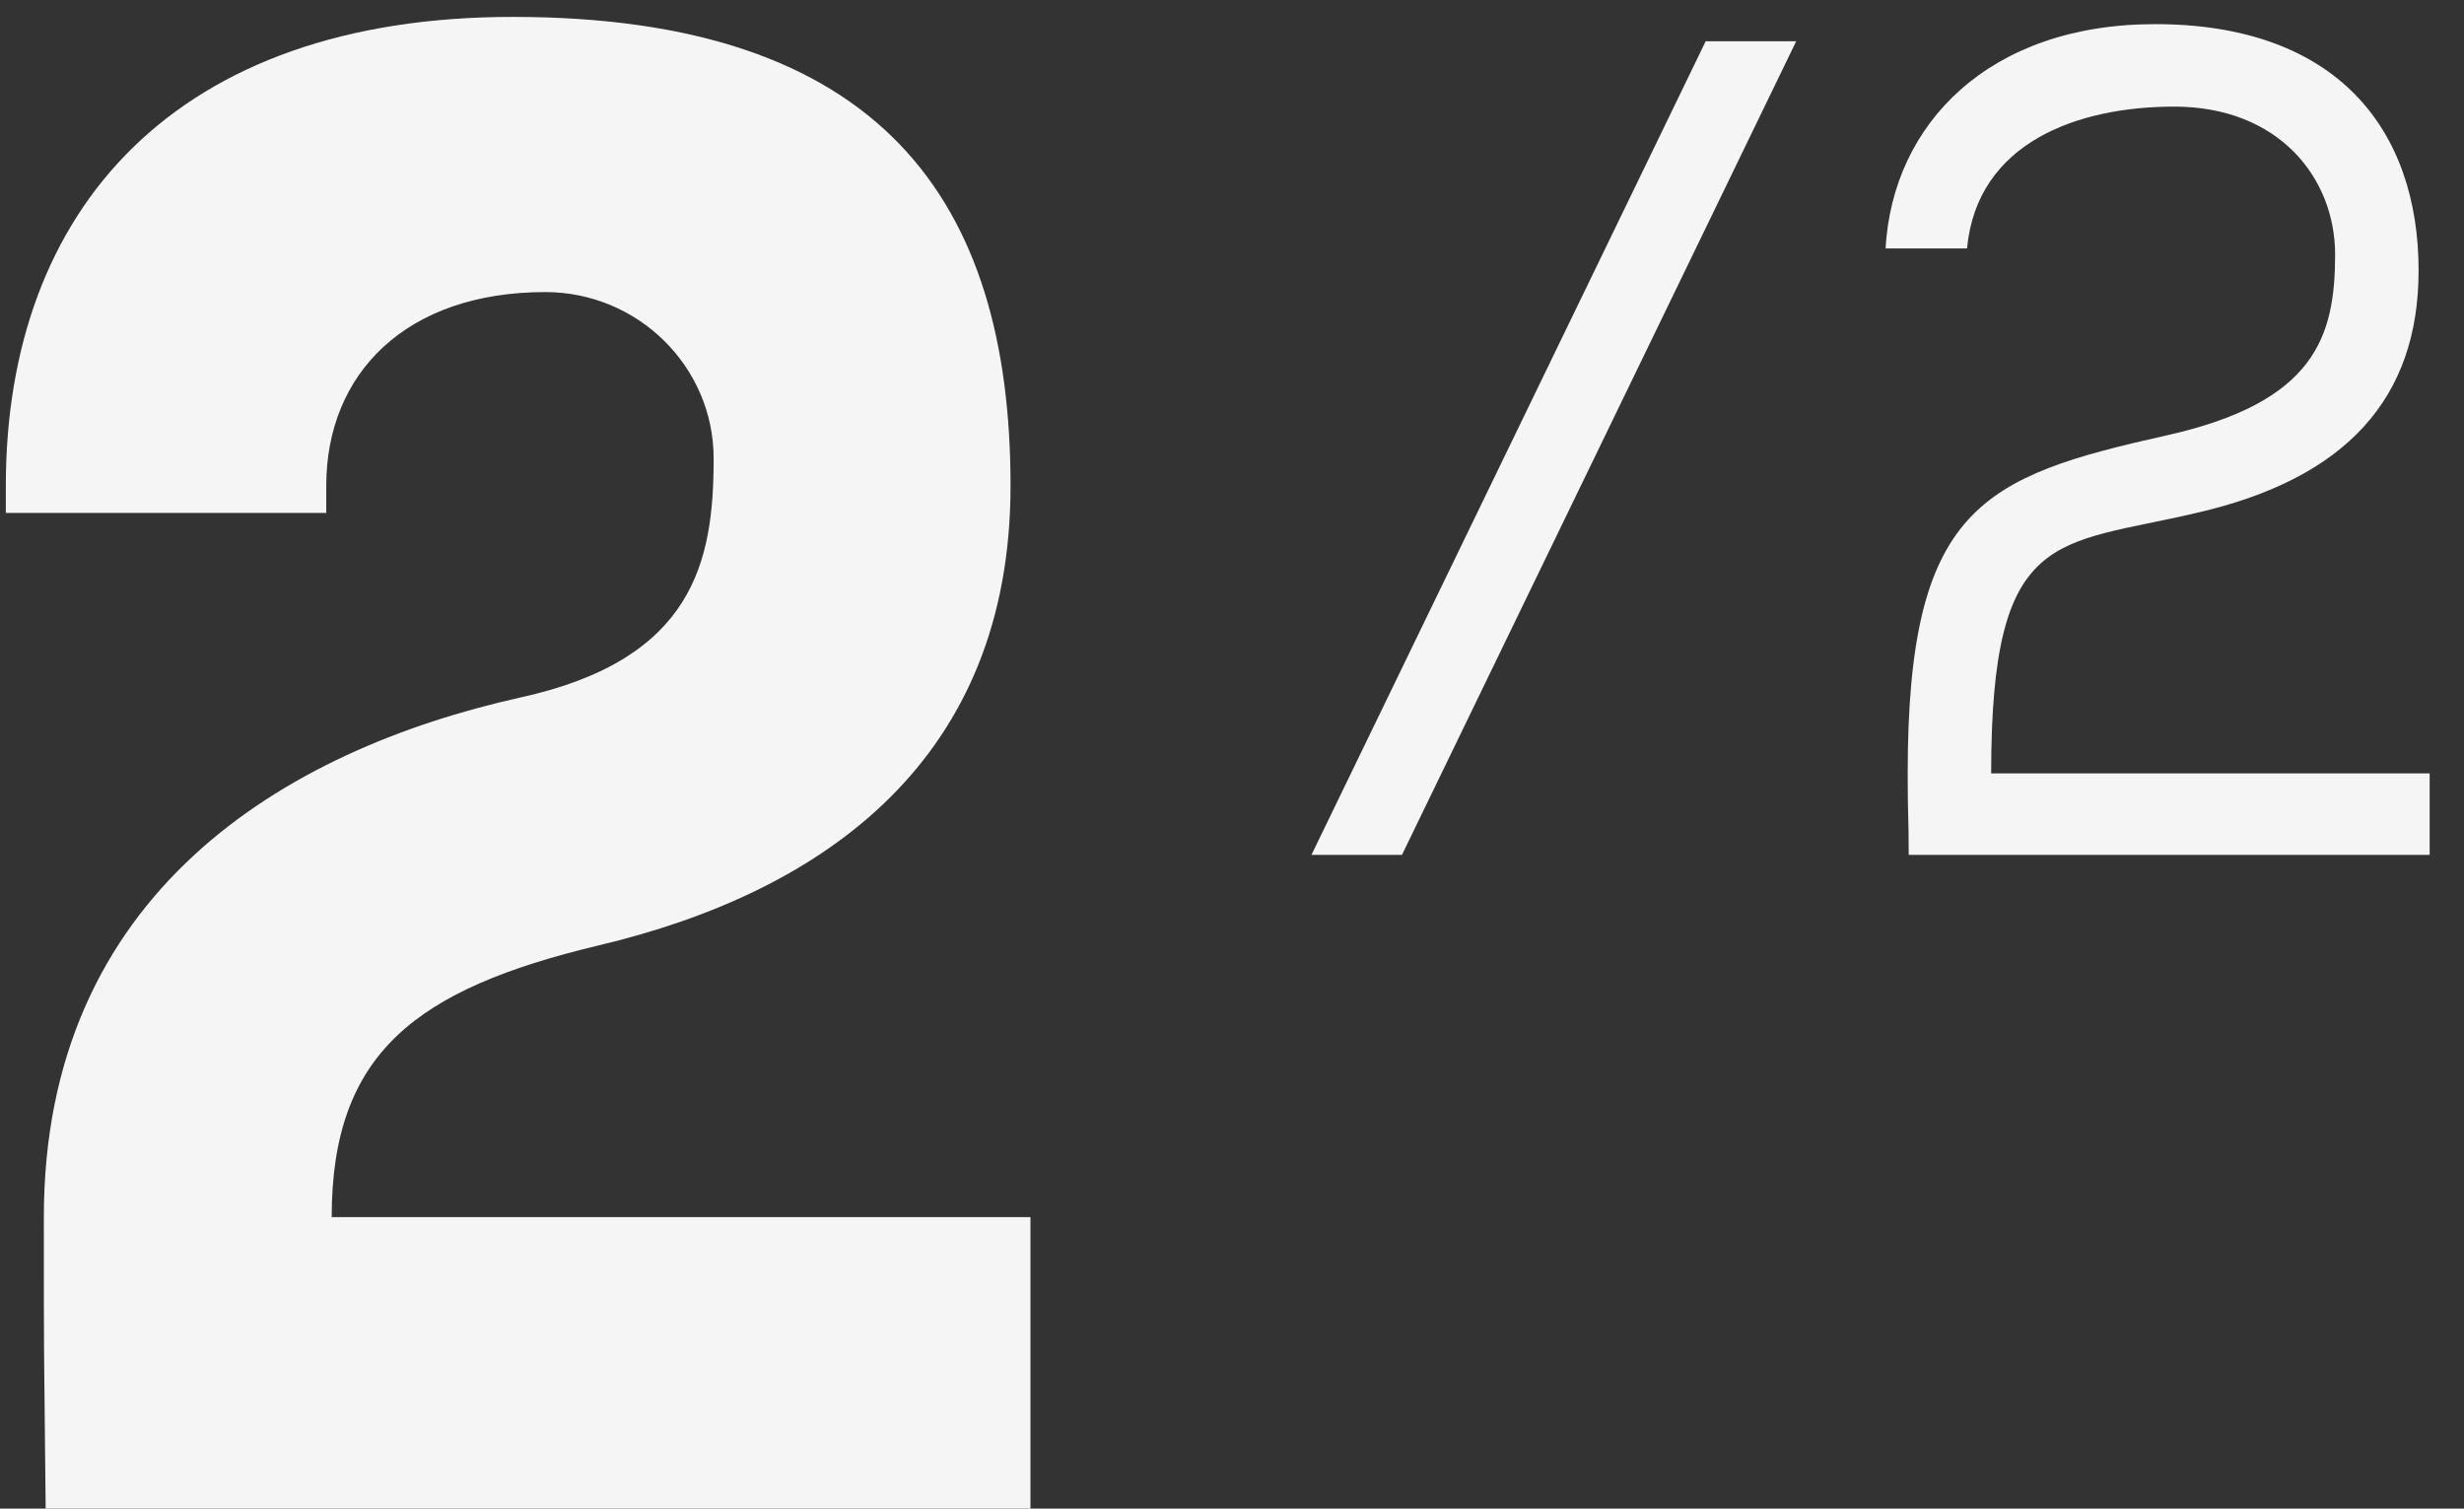
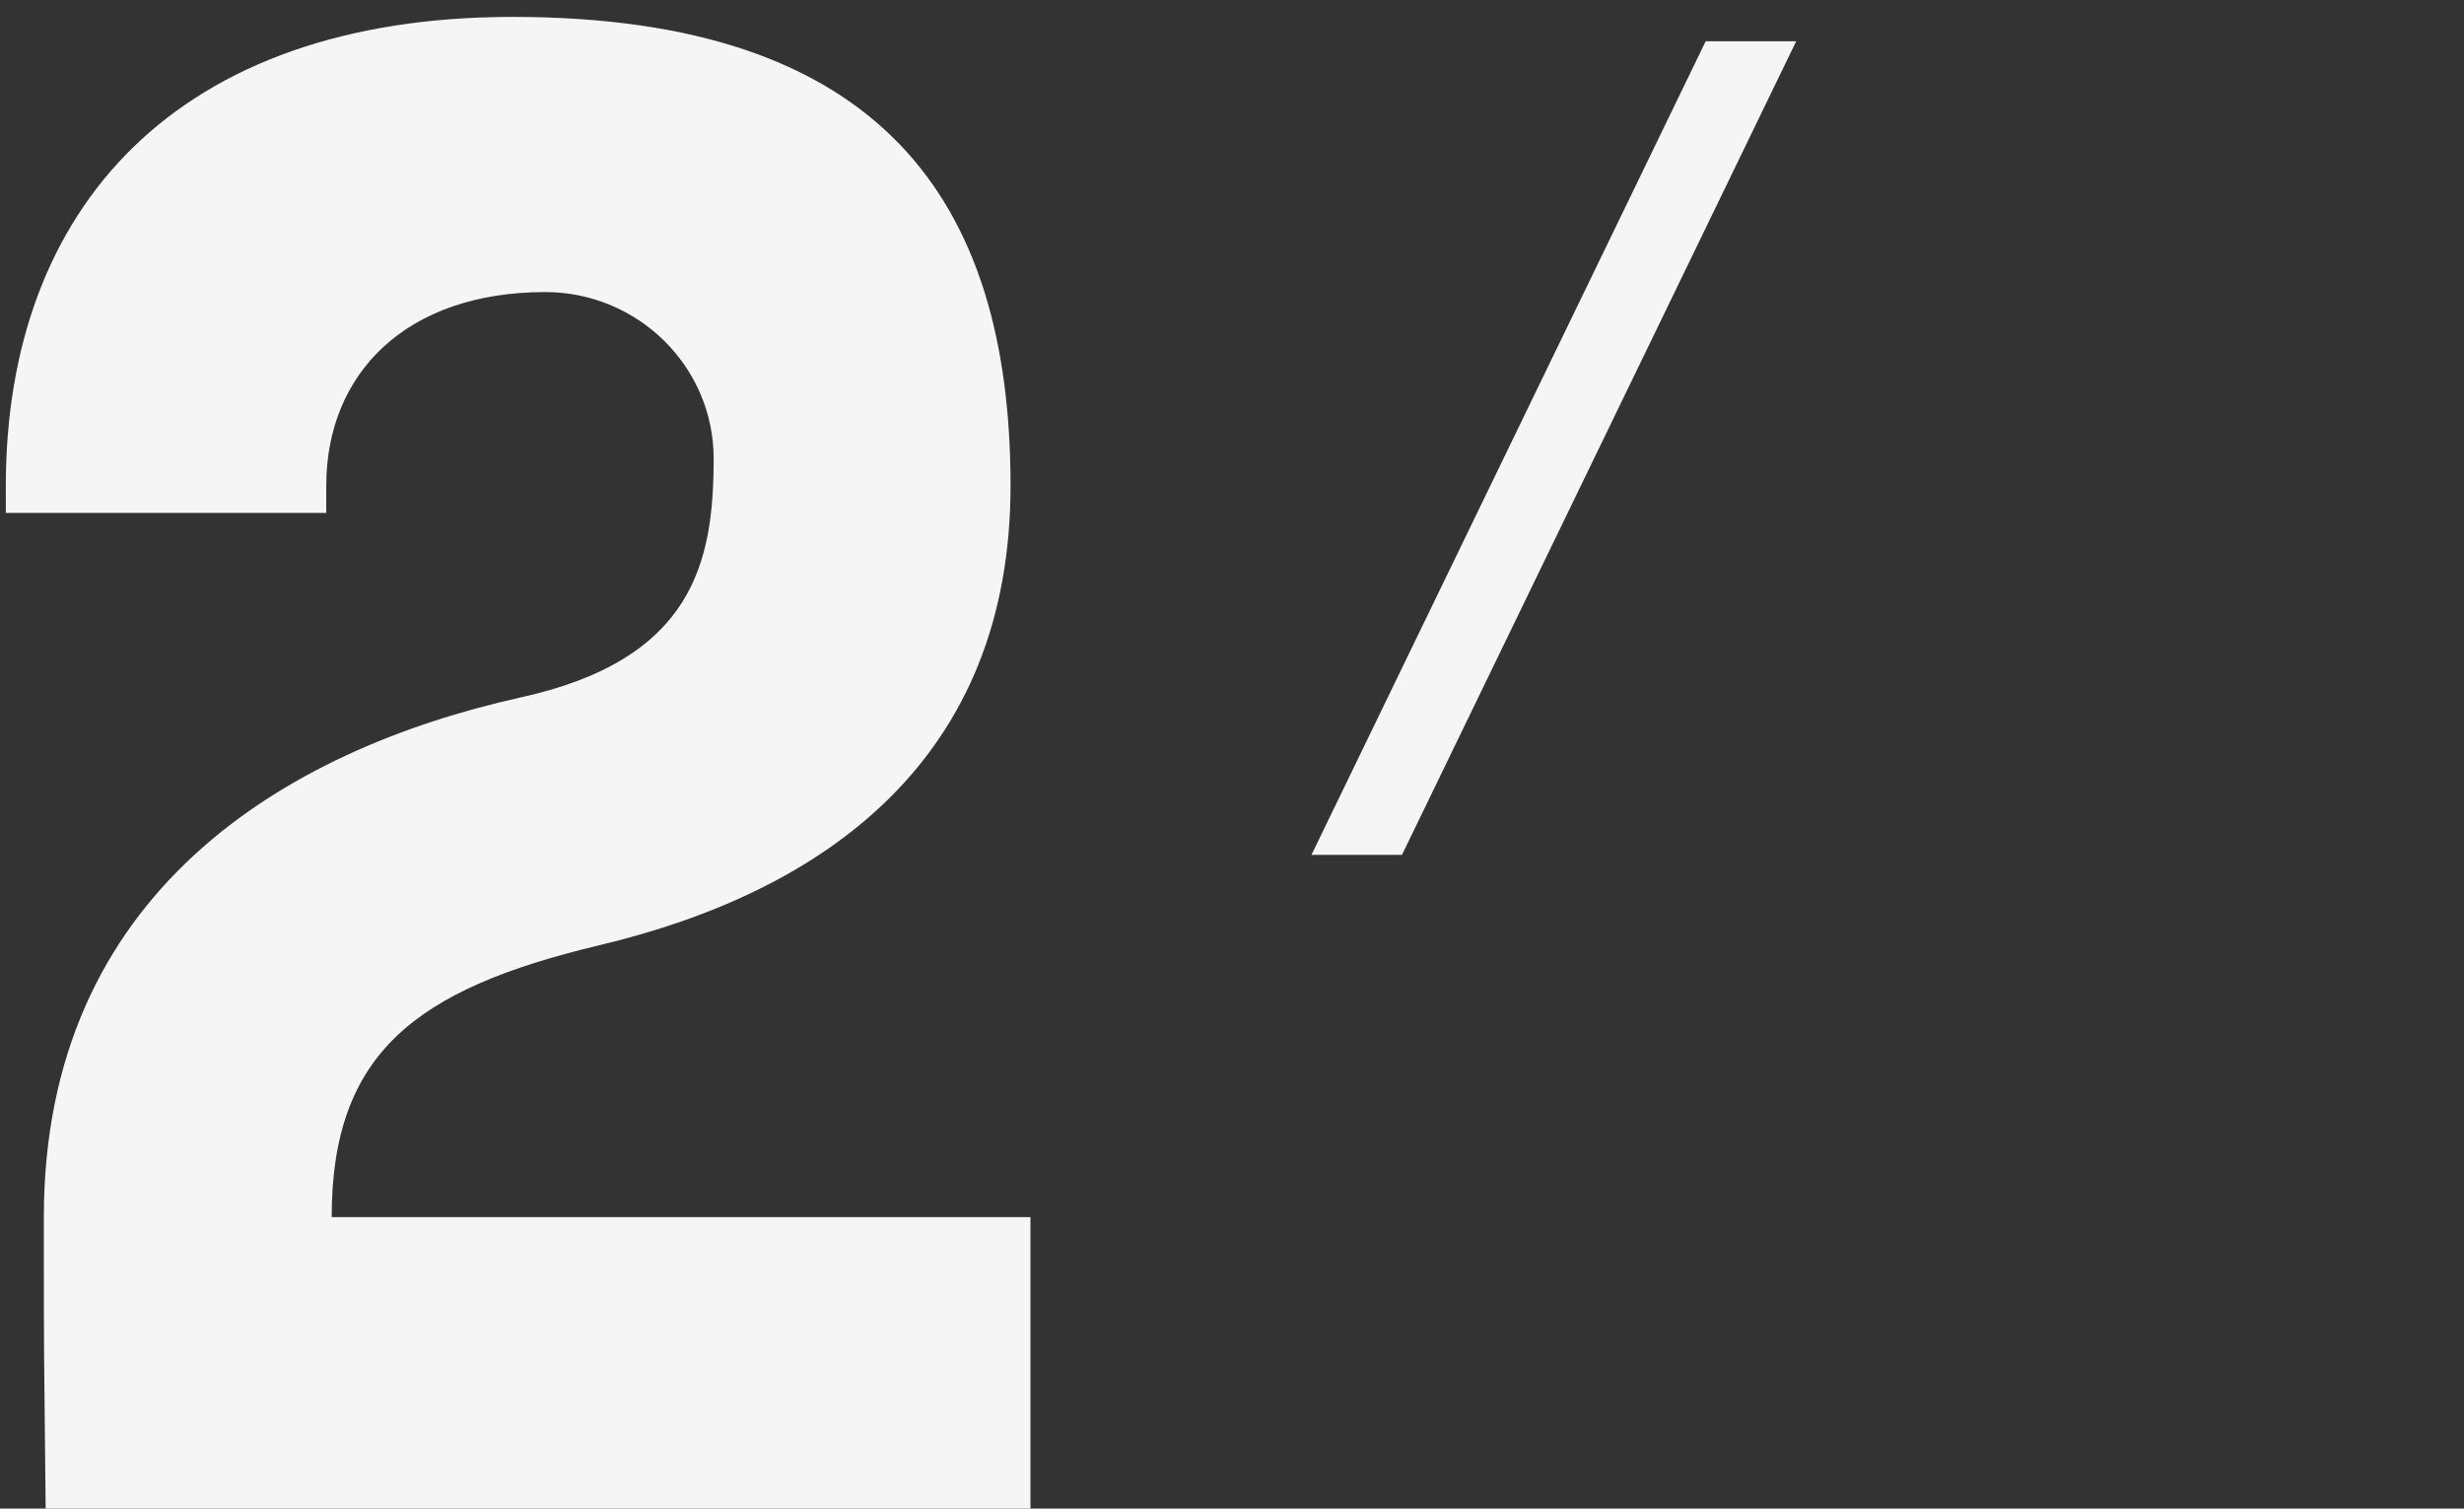
<svg xmlns="http://www.w3.org/2000/svg" width="49" height="30" viewBox="0 0 49 30" fill="none">
  <rect x="0" y="0" width="49" height="30" fill="#333333" stroke="none" />
  <path d="M11.888 18.804C8.288 19.668 6.596 20.928 6.596 24.204H20.492V30H0.908C0.872 26.148 0.872 27.516 0.872 24.204C0.872 17.76 5.66 14.916 10.34 13.872C13.796 13.116 14.192 11.172 14.192 9.12C14.192 7.284 12.68 5.808 10.844 5.808C8.072 5.808 6.488 7.428 6.488 9.66V10.2H0.116V9.66C0.116 4.152 3.5 0.336 10.196 0.336C17.504 0.336 20.096 3.972 20.096 9.66C20.096 15.06 16.46 17.724 11.888 18.804Z" fill="#F5F5F5" />
  <path d="M33.92 0.82H35.72L27.88 17H26.08L33.92 0.82Z" fill="#F5F5F5" />
-   <path d="M42.857 0.48C46.477 0.48 48.097 2.58 48.097 5.38C48.097 7.92 46.657 9.52 43.677 10.2C40.877 10.86 39.597 10.48 39.597 15.38H48.317V17H37.957C37.957 16.18 37.937 16.3 37.937 15.38C37.937 10.08 39.417 9.48 43.077 8.66C46.037 8 46.437 6.7 46.437 5.06C46.437 3.54 45.317 2.12 43.237 2.12C41.337 2.12 39.317 2.82 39.117 4.94H37.497C37.637 2.46 39.557 0.48 42.857 0.48Z" fill="#F5F5F5" />
</svg>